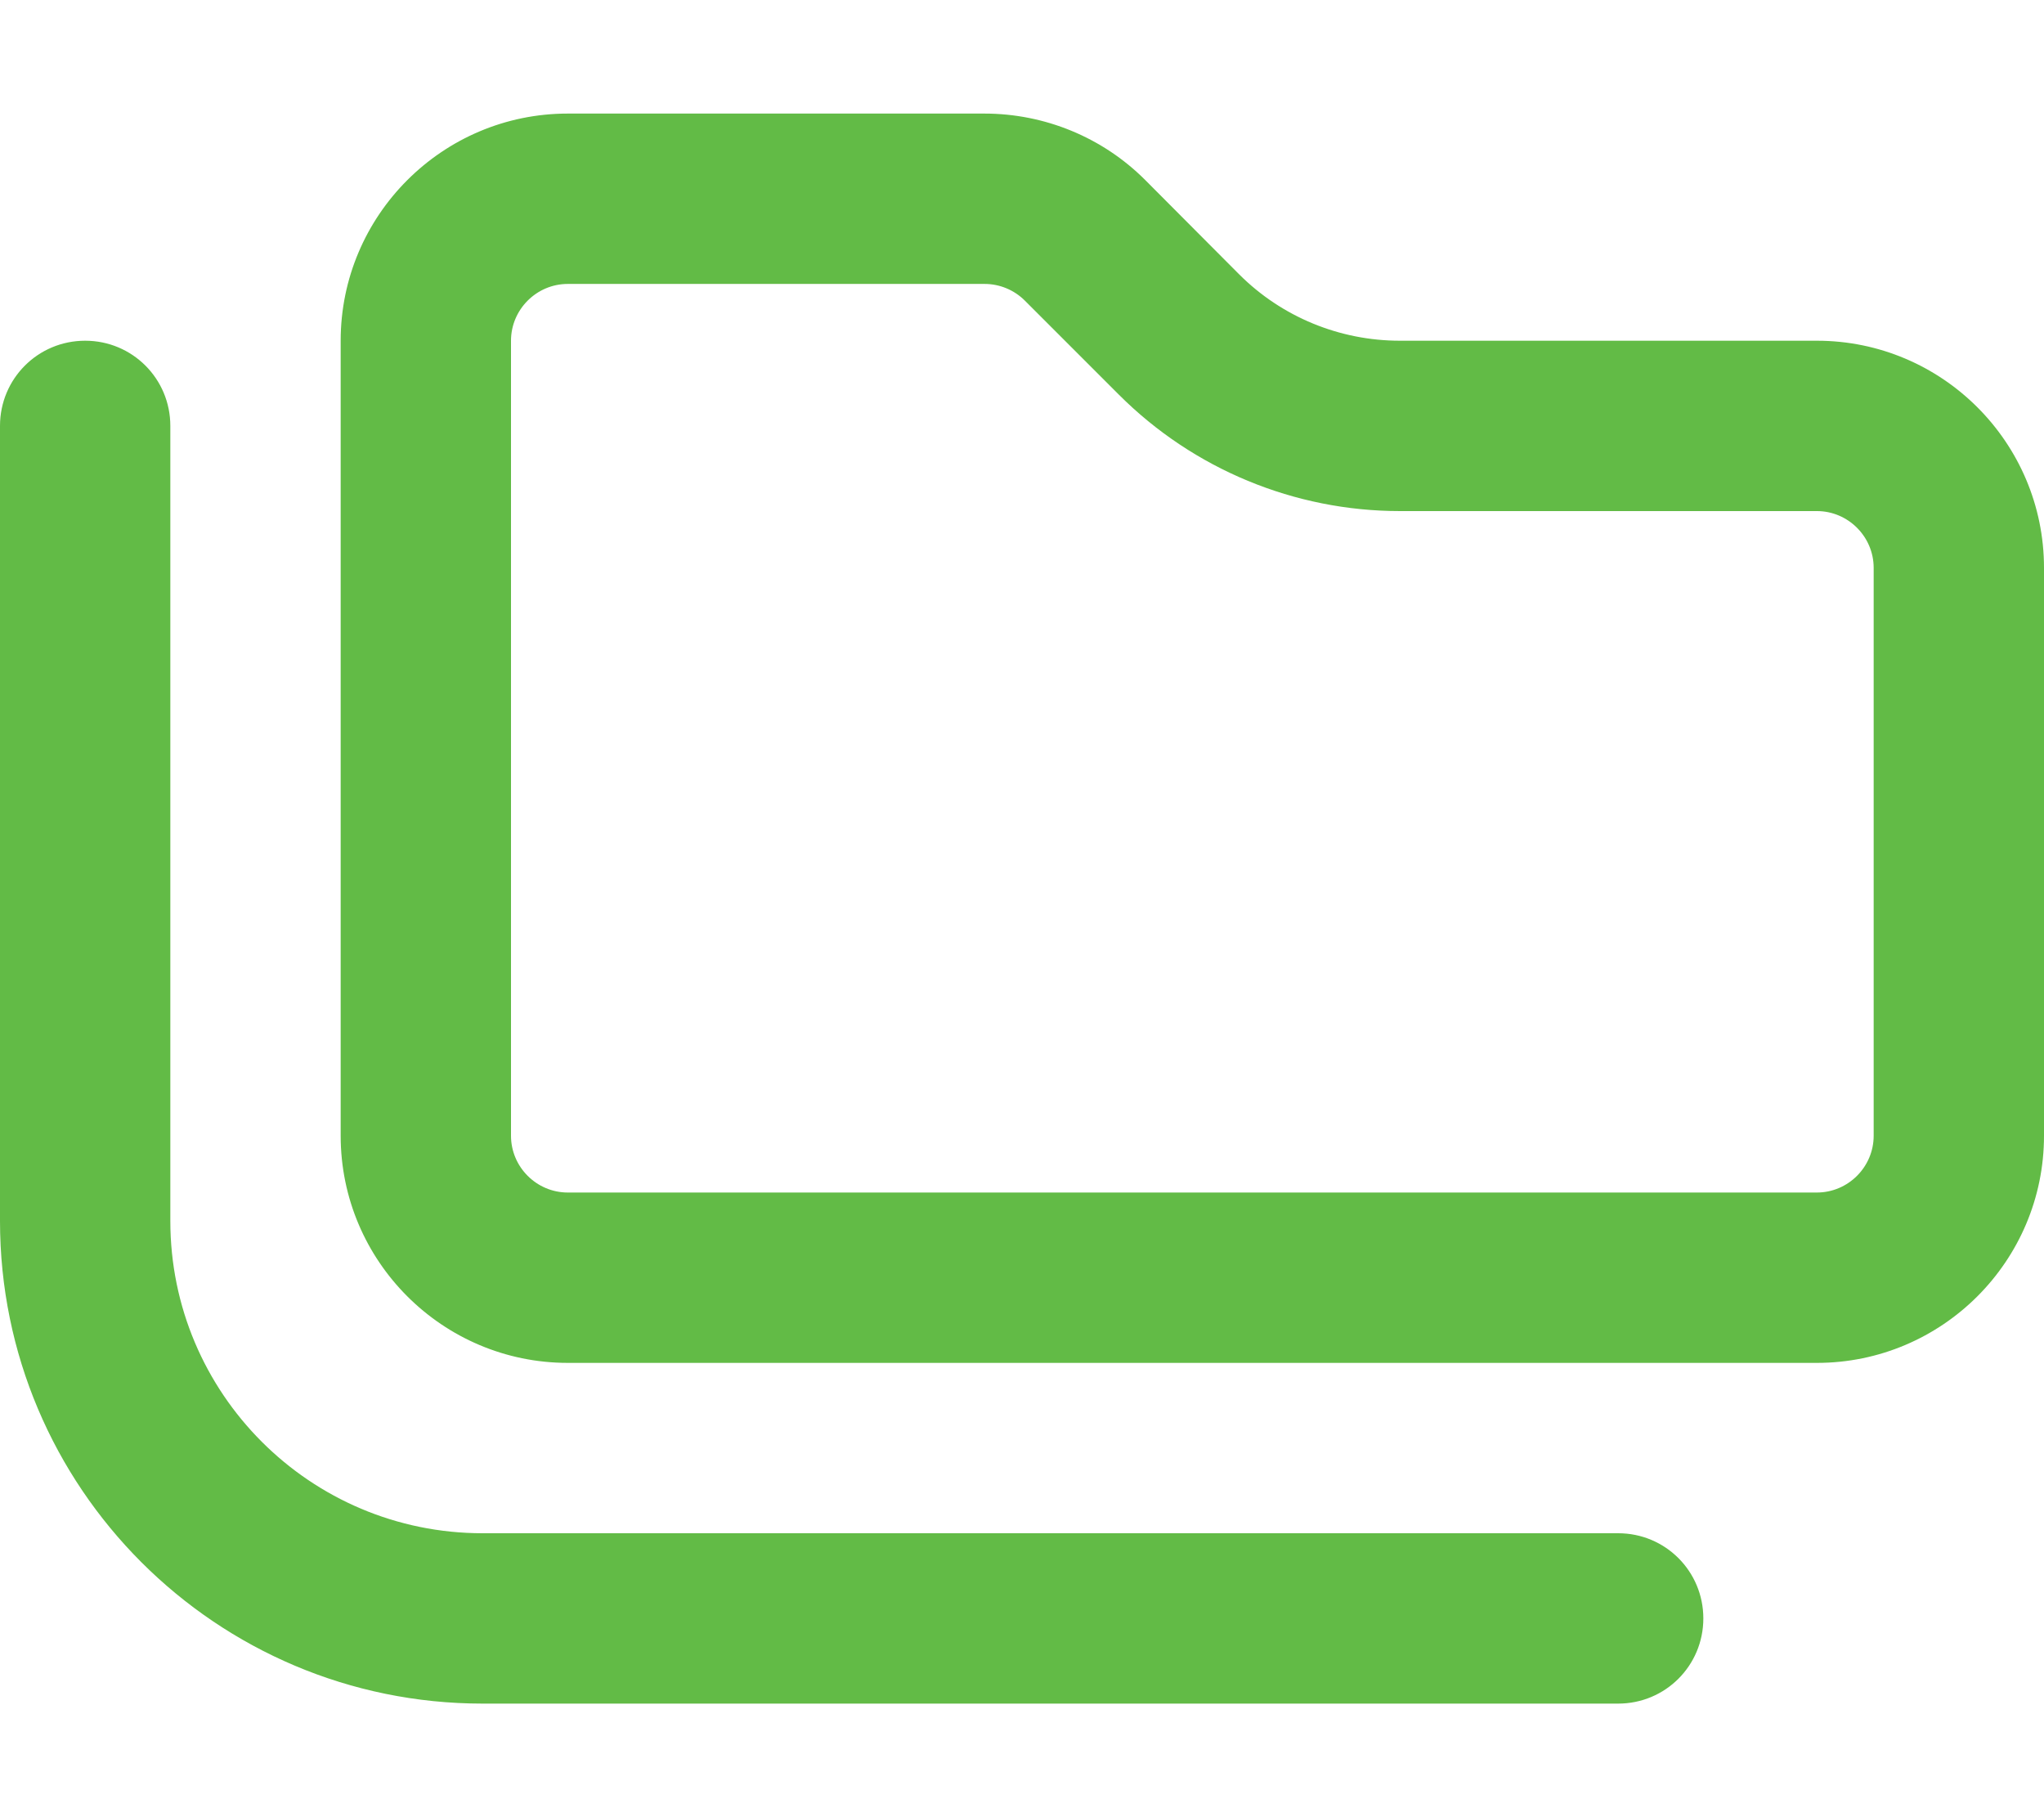
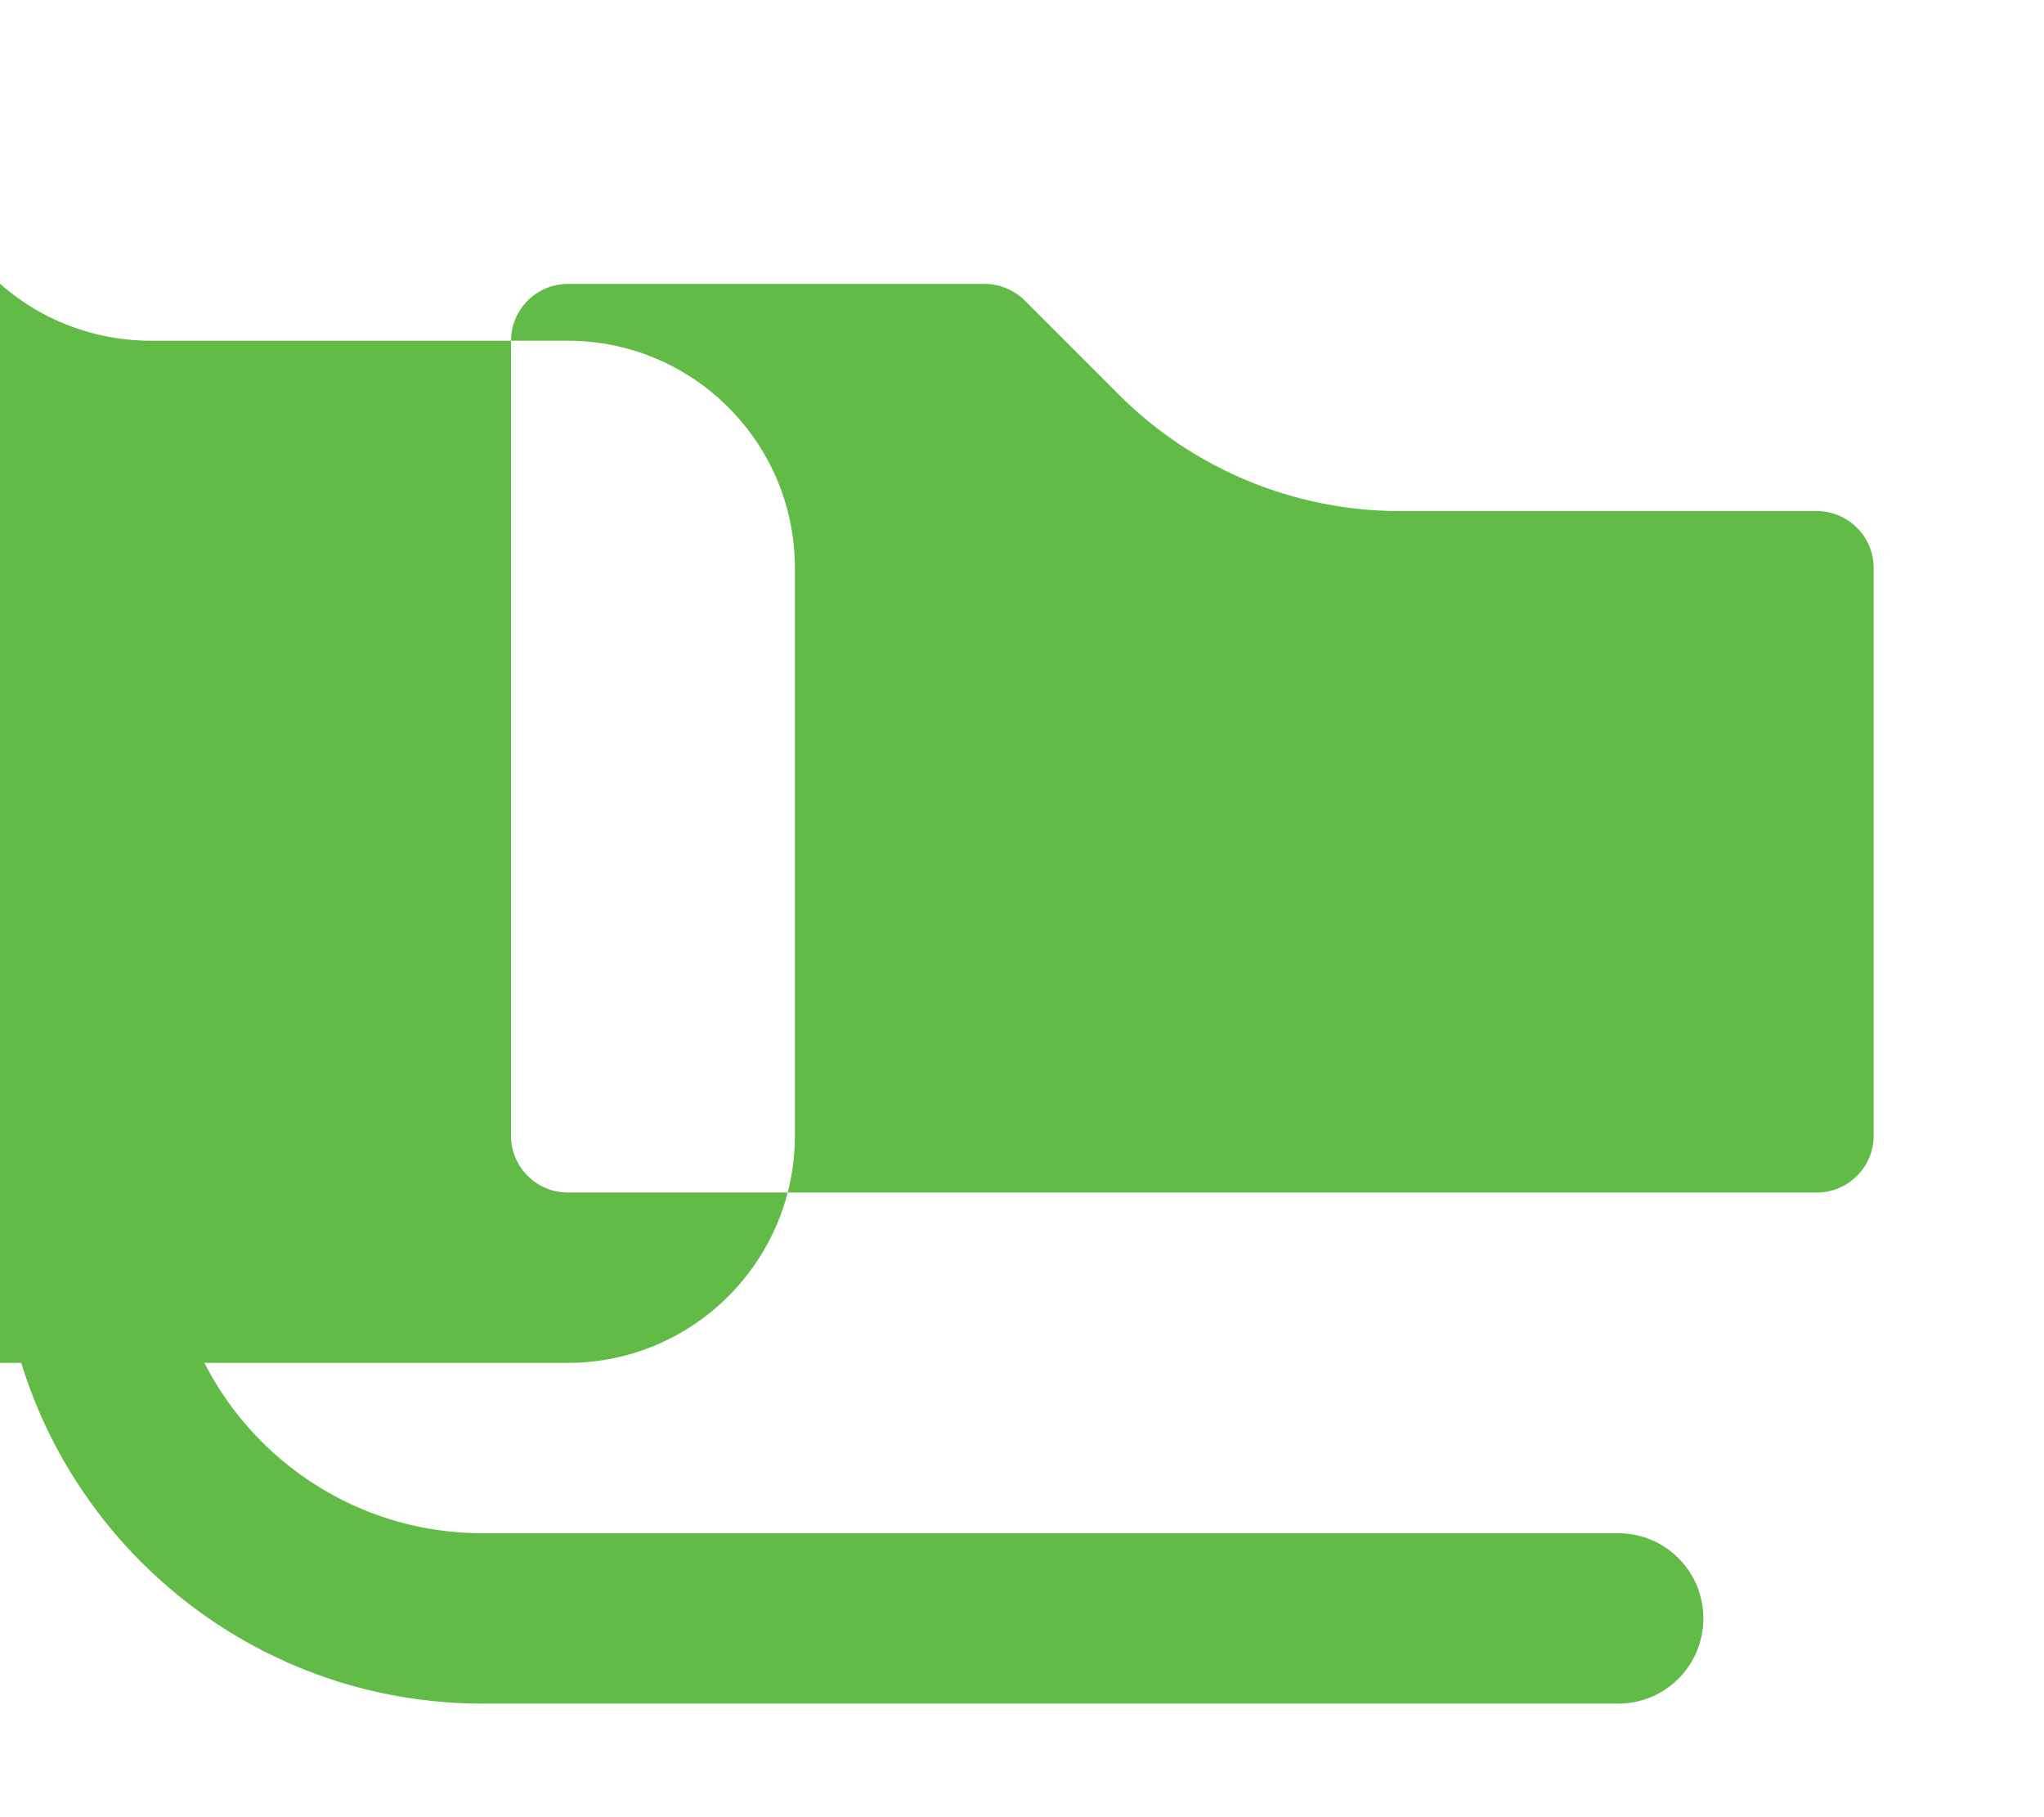
<svg xmlns="http://www.w3.org/2000/svg" id="Layer_1" version="1.1" viewBox="0 0 576 512">
  <defs>
    <style>
      .st0 {
        fill: #62bb46;
      }
    </style>
  </defs>
-   <path class="st0" d="M512,336H160c-8.8,0-16-7.2-16-16V96c0-8.8,7.2-16,16-16h117.5c4.2,0,8.3,1.7,11.3,4.7l26.5,26.5c21,21,49.5,32.8,79.2,32.8h117.5c8.8,0,16,7.2,16,16v160c0,8.8-7.2,16-16,16ZM160,384h352c35.3,0,64-28.7,64-64v-160c0-35.3-28.7-64-64-64h-117.5c-17,0-33.3-6.7-45.3-18.7l-26.5-26.6c-12-12-28.3-18.7-45.3-18.7h-117.4c-35.3,0-64,28.7-64,64v224c0,35.3,28.7,64,64,64ZM48,120c0-13.3-10.7-24-24-24S0,106.7,0,120v224c0,75.1,60.9,136,136,136h320c13.3,0,24-10.7,24-24s-10.7-24-24-24H136c-48.6,0-88-39.4-88-88V120Z" />
+   <path class="st0" d="M512,336H160c-8.8,0-16-7.2-16-16V96c0-8.8,7.2-16,16-16h117.5c4.2,0,8.3,1.7,11.3,4.7l26.5,26.5c21,21,49.5,32.8,79.2,32.8h117.5c8.8,0,16,7.2,16,16v160c0,8.8-7.2,16-16,16ZM160,384c35.3,0,64-28.7,64-64v-160c0-35.3-28.7-64-64-64h-117.5c-17,0-33.3-6.7-45.3-18.7l-26.5-26.6c-12-12-28.3-18.7-45.3-18.7h-117.4c-35.3,0-64,28.7-64,64v224c0,35.3,28.7,64,64,64ZM48,120c0-13.3-10.7-24-24-24S0,106.7,0,120v224c0,75.1,60.9,136,136,136h320c13.3,0,24-10.7,24-24s-10.7-24-24-24H136c-48.6,0-88-39.4-88-88V120Z" />
</svg>